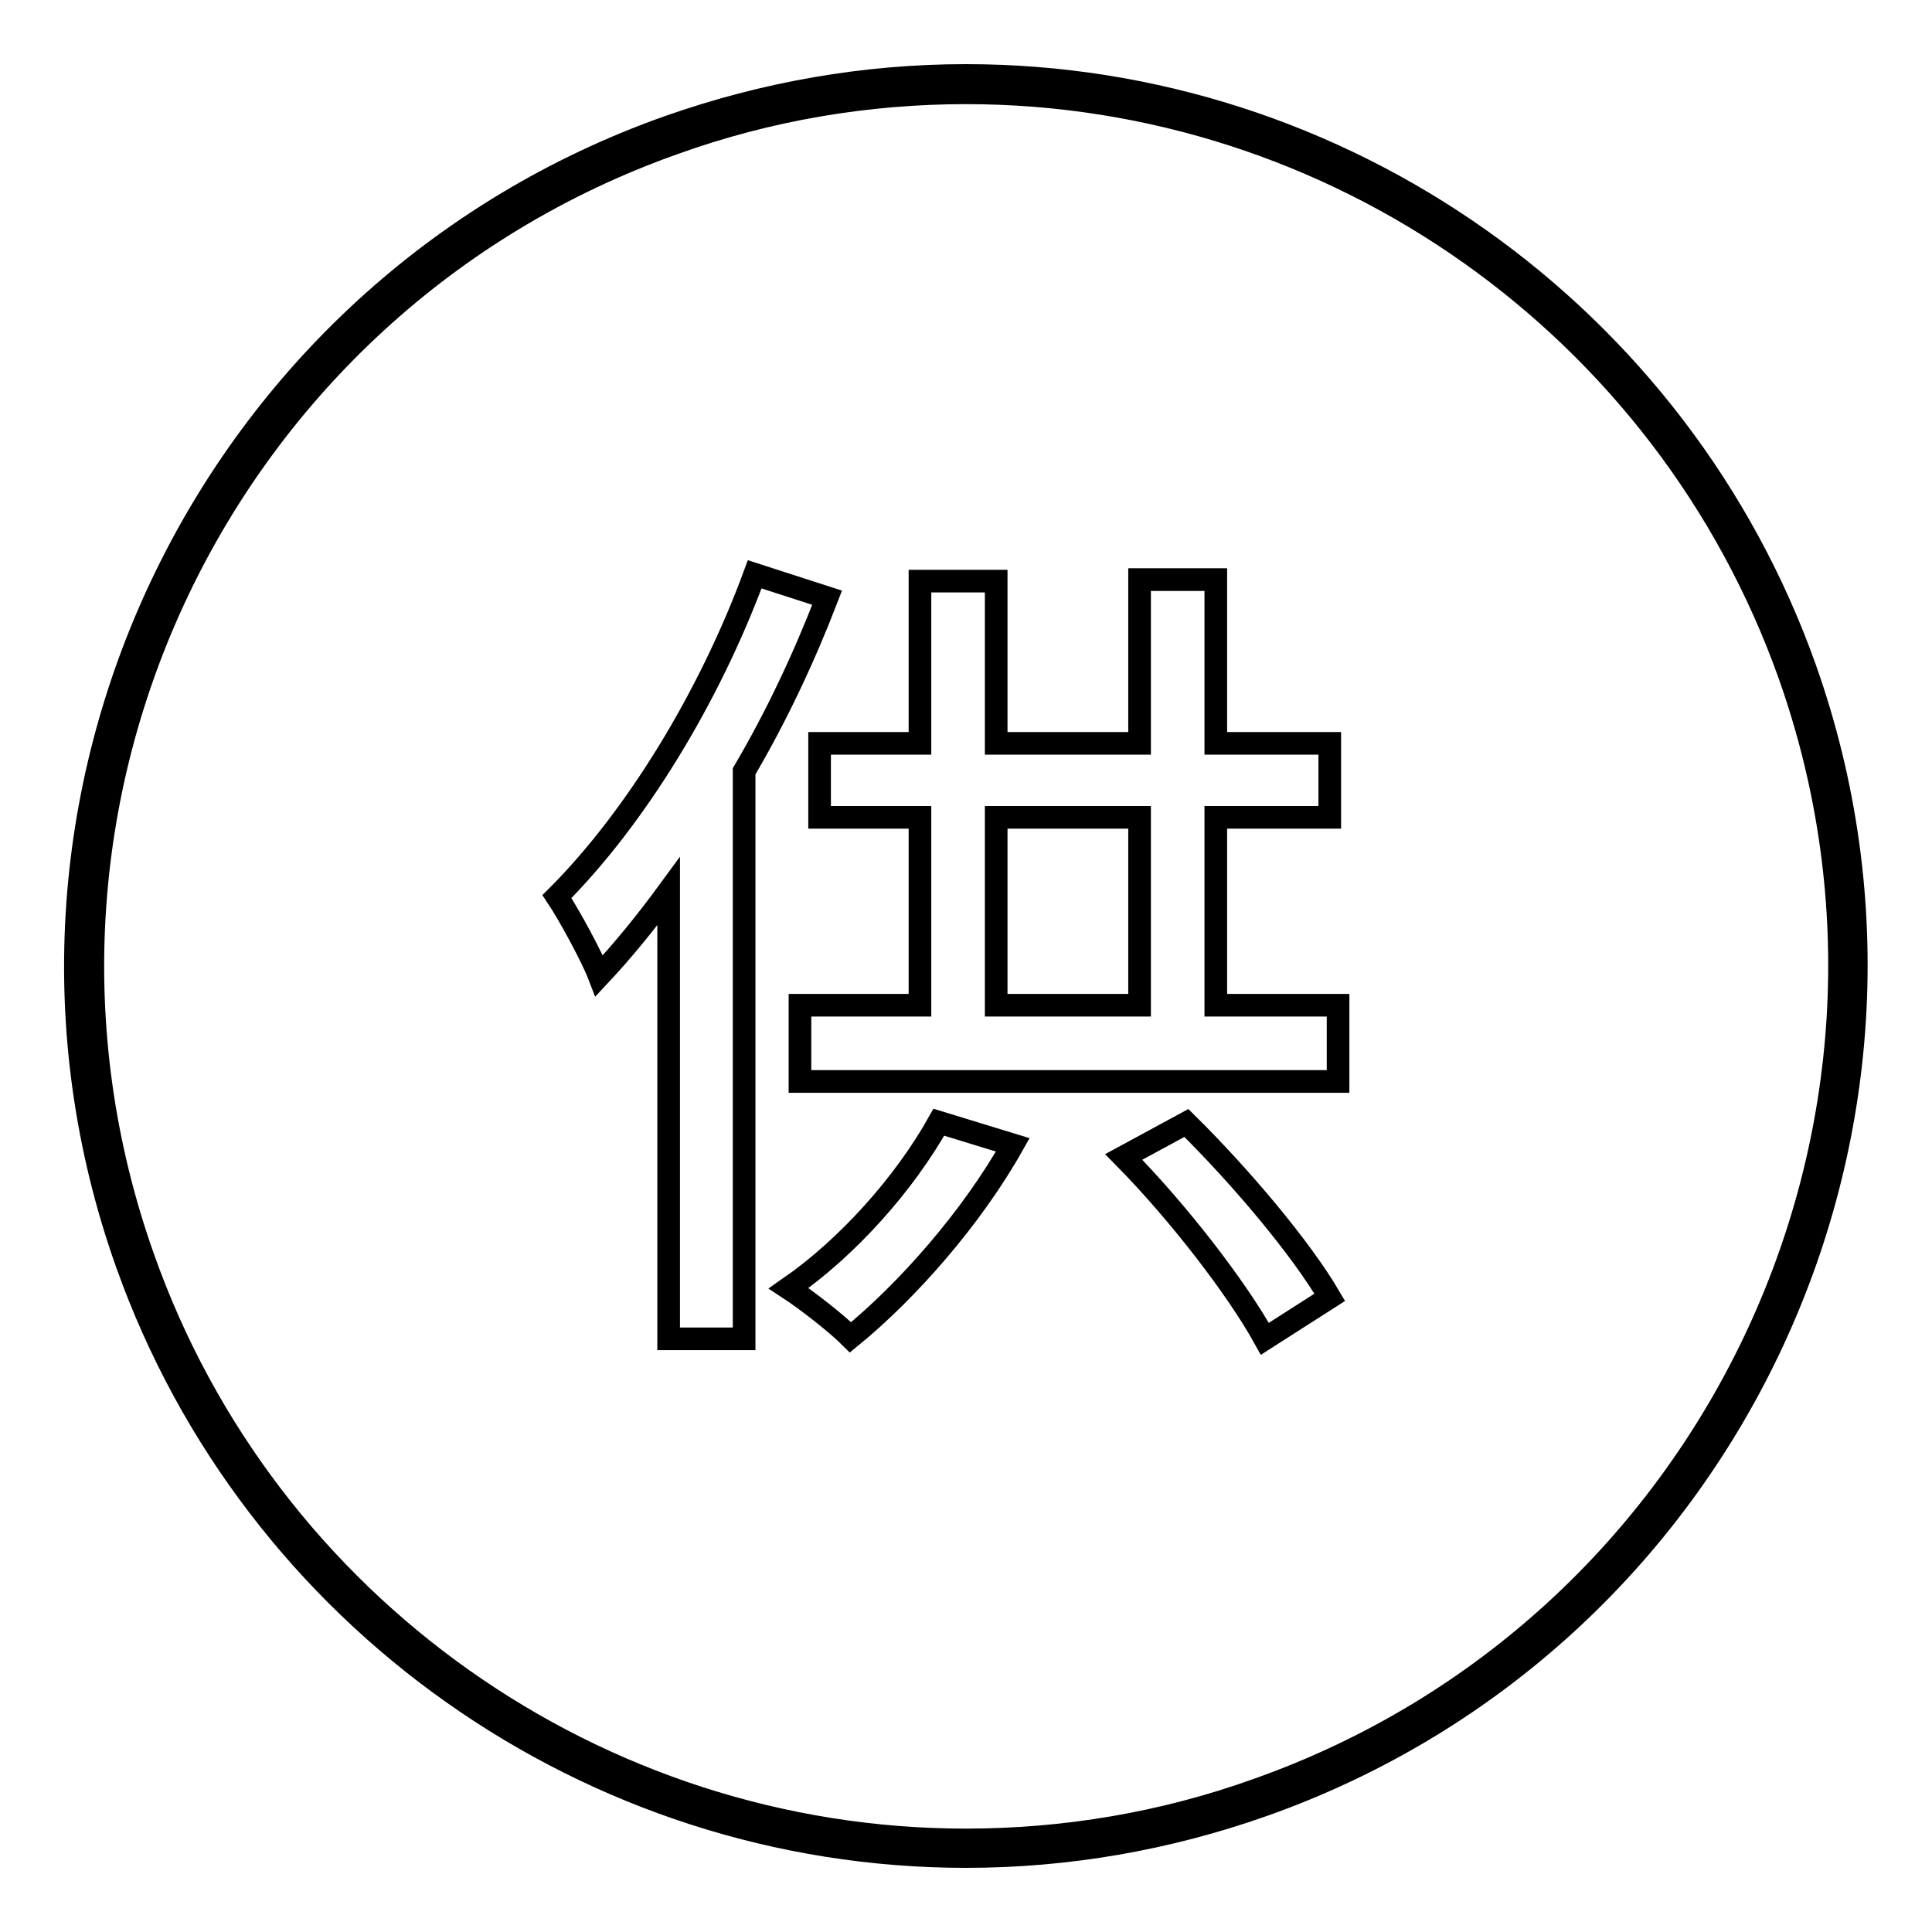
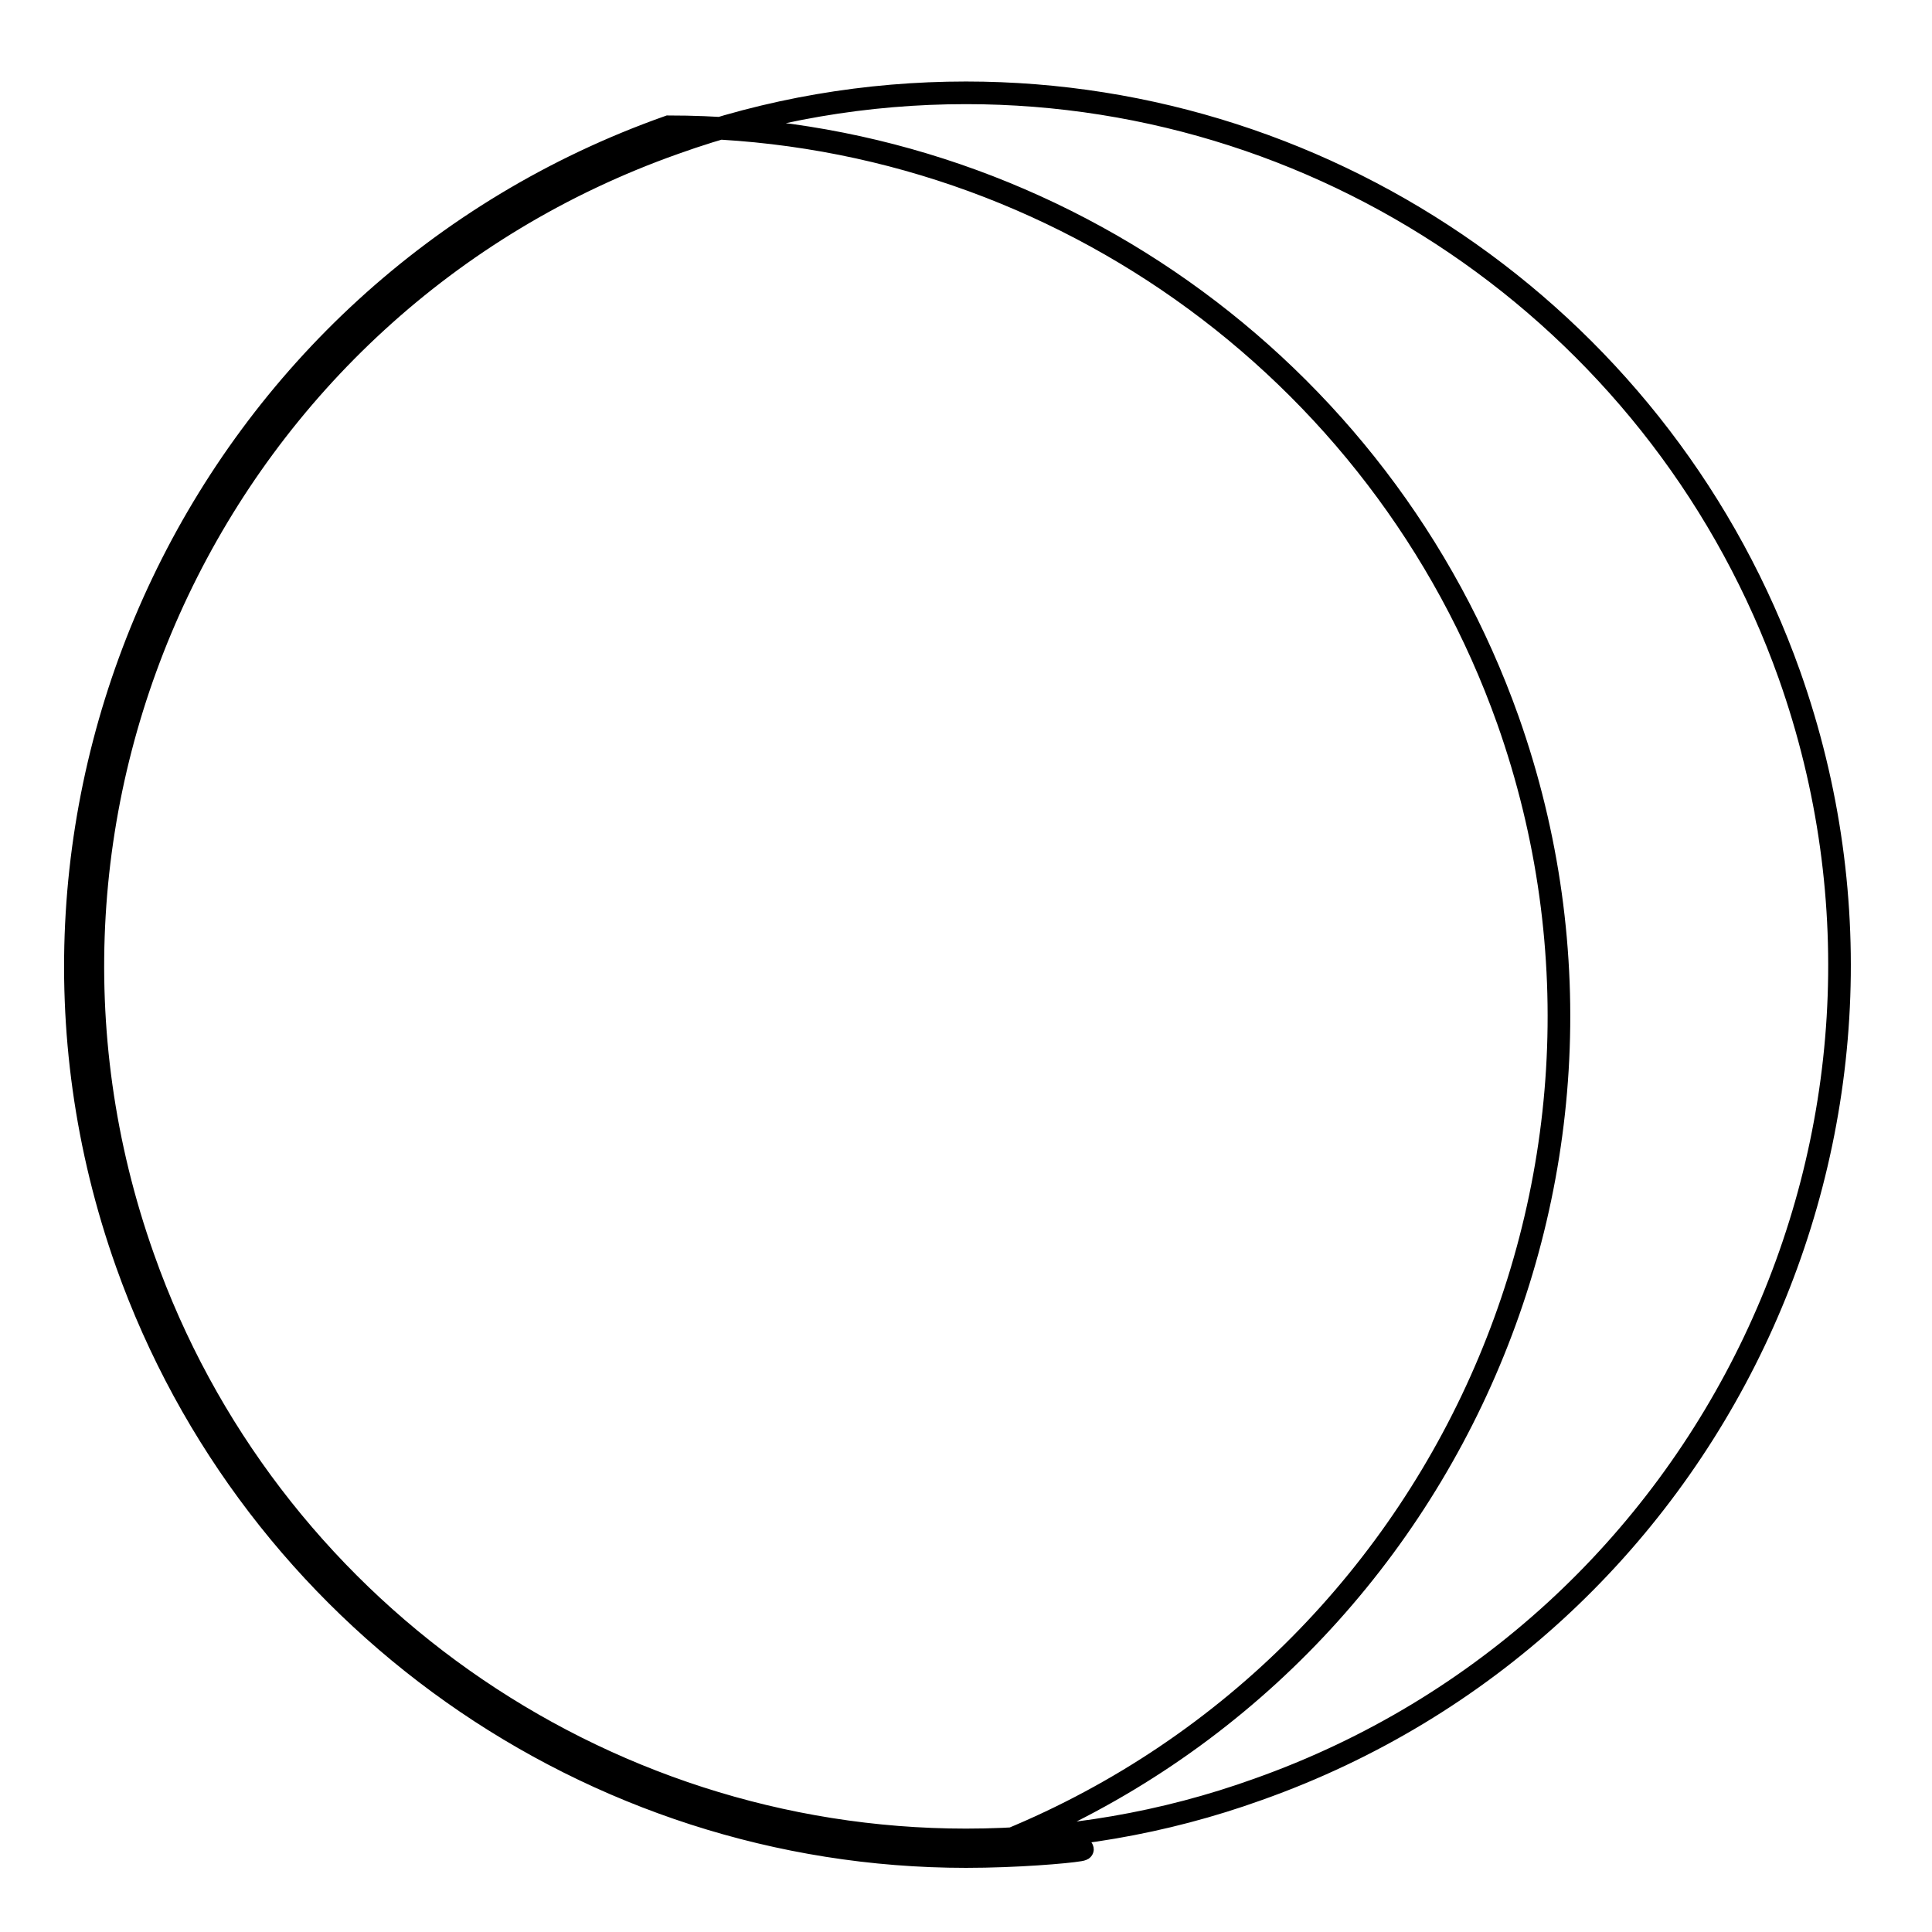
<svg xmlns="http://www.w3.org/2000/svg" version="1.1" x="0px" y="0px" viewBox="0 0 256 256" enable-background="new 0 0 256 256" xml:space="preserve">
  <g>
    <g>
-       <path stroke-width="3" fill-opacity="0" stroke="#000000" d="M128,246c-49.8,0-94.5-31.6-111.2-78.6C-5,106.1,27.3,38.5,88.6,16.8c12.8-4.5,26-6.8,39.4-6.8c49.8,0,94.5,31.6,111.2,78.6c21.7,61.3-10.5,128.9-71.8,150.6C154.7,243.7,141.4,246,128,246z M128,12.3c-13.1,0-26.2,2.2-38.7,6.7C29.2,40.3-2.4,106.5,19,166.7c16.3,46.1,60.2,77.1,109,77.1c13.1,0,26.2-2.2,38.7-6.7c60.1-21.3,91.7-87.6,70.4-147.7C220.7,43.3,176.9,12.3,128,12.3z" />
-       <path stroke-width="3" fill-opacity="0" stroke="#000000" d="M109.6,79.2c-3,7.8-6.7,15.7-11,23v75.2H88.6v-59.3c-3,4.1-6.1,7.9-9.2,11.2c-1-2.6-4-8.1-5.6-10.5C84.2,108.4,94,92.4,100,76.1L109.6,79.2z M134.2,151.7c-5.4,9.6-13.9,19.3-21.5,25.5c-1.9-1.9-5.9-5-8.2-6.5c7.8-5.4,15.3-13.8,19.9-22L134.2,151.7z M177.3,133.2v10.1H106v-10.1h15.9v-24.9h-13.3v-9.8h13.3V77H132v21.5h19V76.8h10.1v21.7h15.1v9.8h-15.1v24.9H177.3z M132,133.2h19v-24.9h-19V133.2z M157.2,148.8c7.2,7.1,15.2,16.6,19,23.1l-8.6,5.5c-3.7-6.7-11.5-16.8-18.7-24.1L157.2,148.8z" />
+       <path stroke-width="3" fill-opacity="0" stroke="#000000" d="M128,246c-49.8,0-94.5-31.6-111.2-78.6C-5,106.1,27.3,38.5,88.6,16.8c49.8,0,94.5,31.6,111.2,78.6c21.7,61.3-10.5,128.9-71.8,150.6C154.7,243.7,141.4,246,128,246z M128,12.3c-13.1,0-26.2,2.2-38.7,6.7C29.2,40.3-2.4,106.5,19,166.7c16.3,46.1,60.2,77.1,109,77.1c13.1,0,26.2-2.2,38.7-6.7c60.1-21.3,91.7-87.6,70.4-147.7C220.7,43.3,176.9,12.3,128,12.3z" />
    </g>
  </g>
</svg>